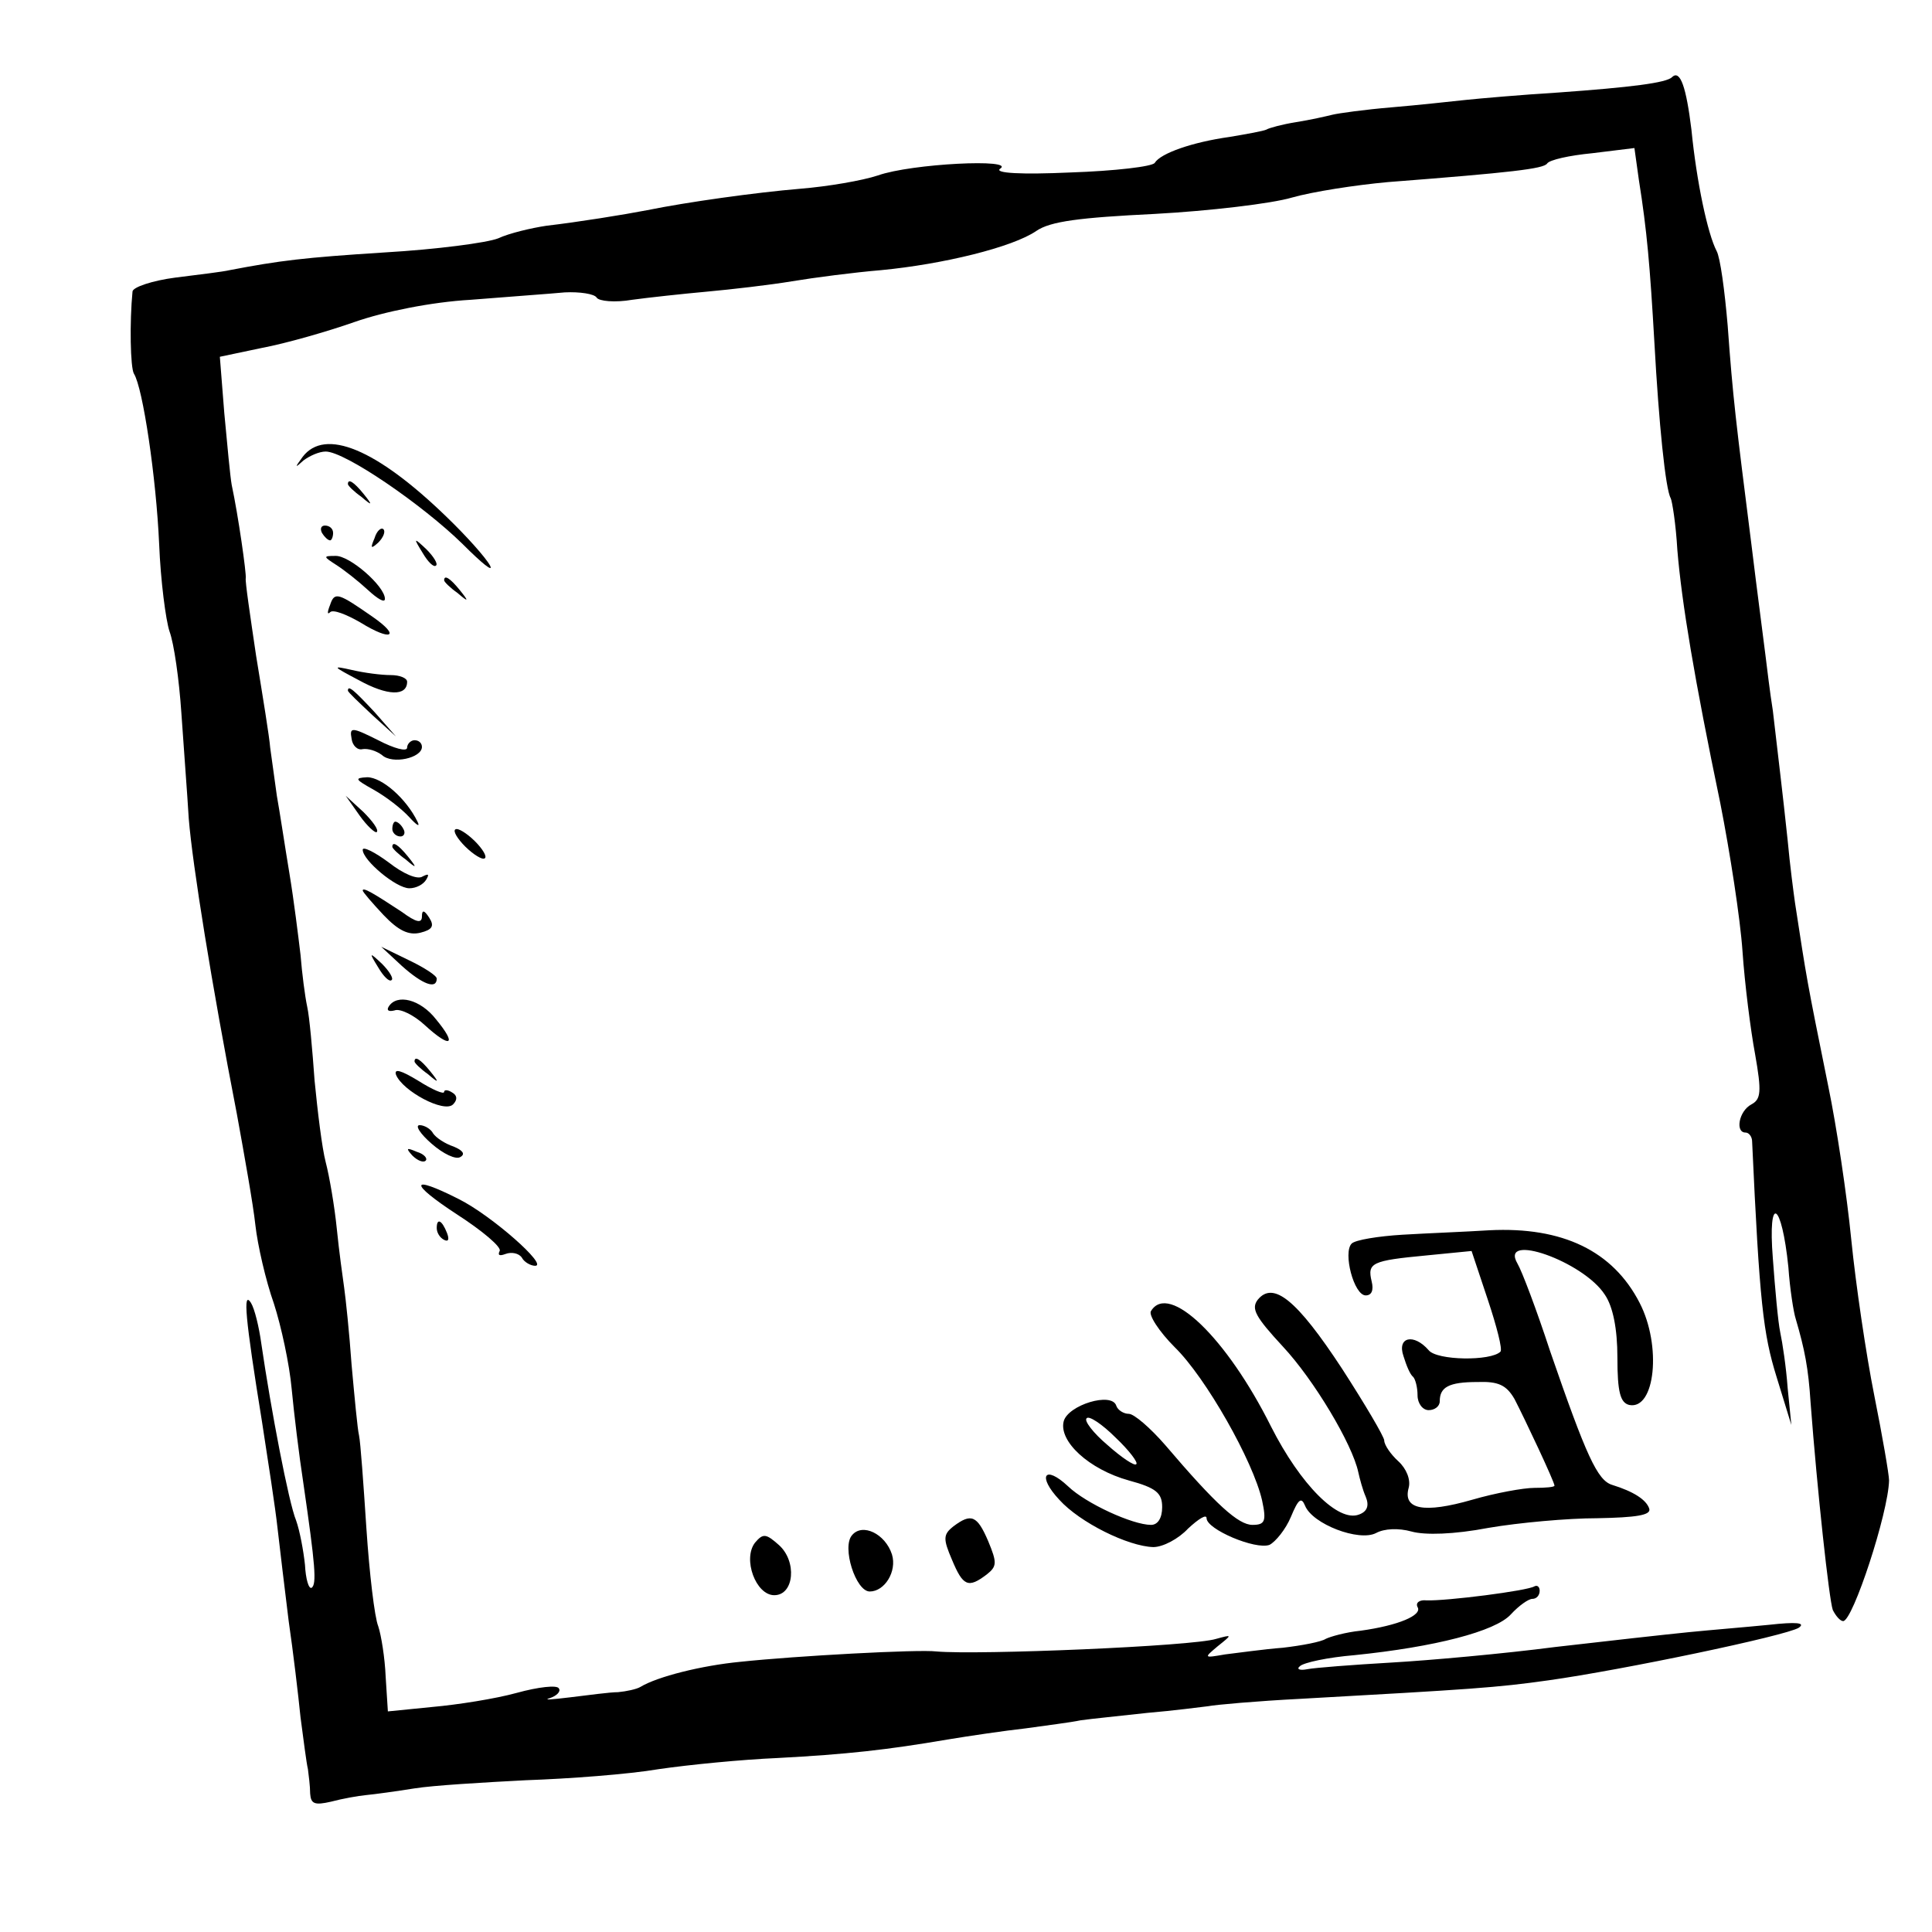
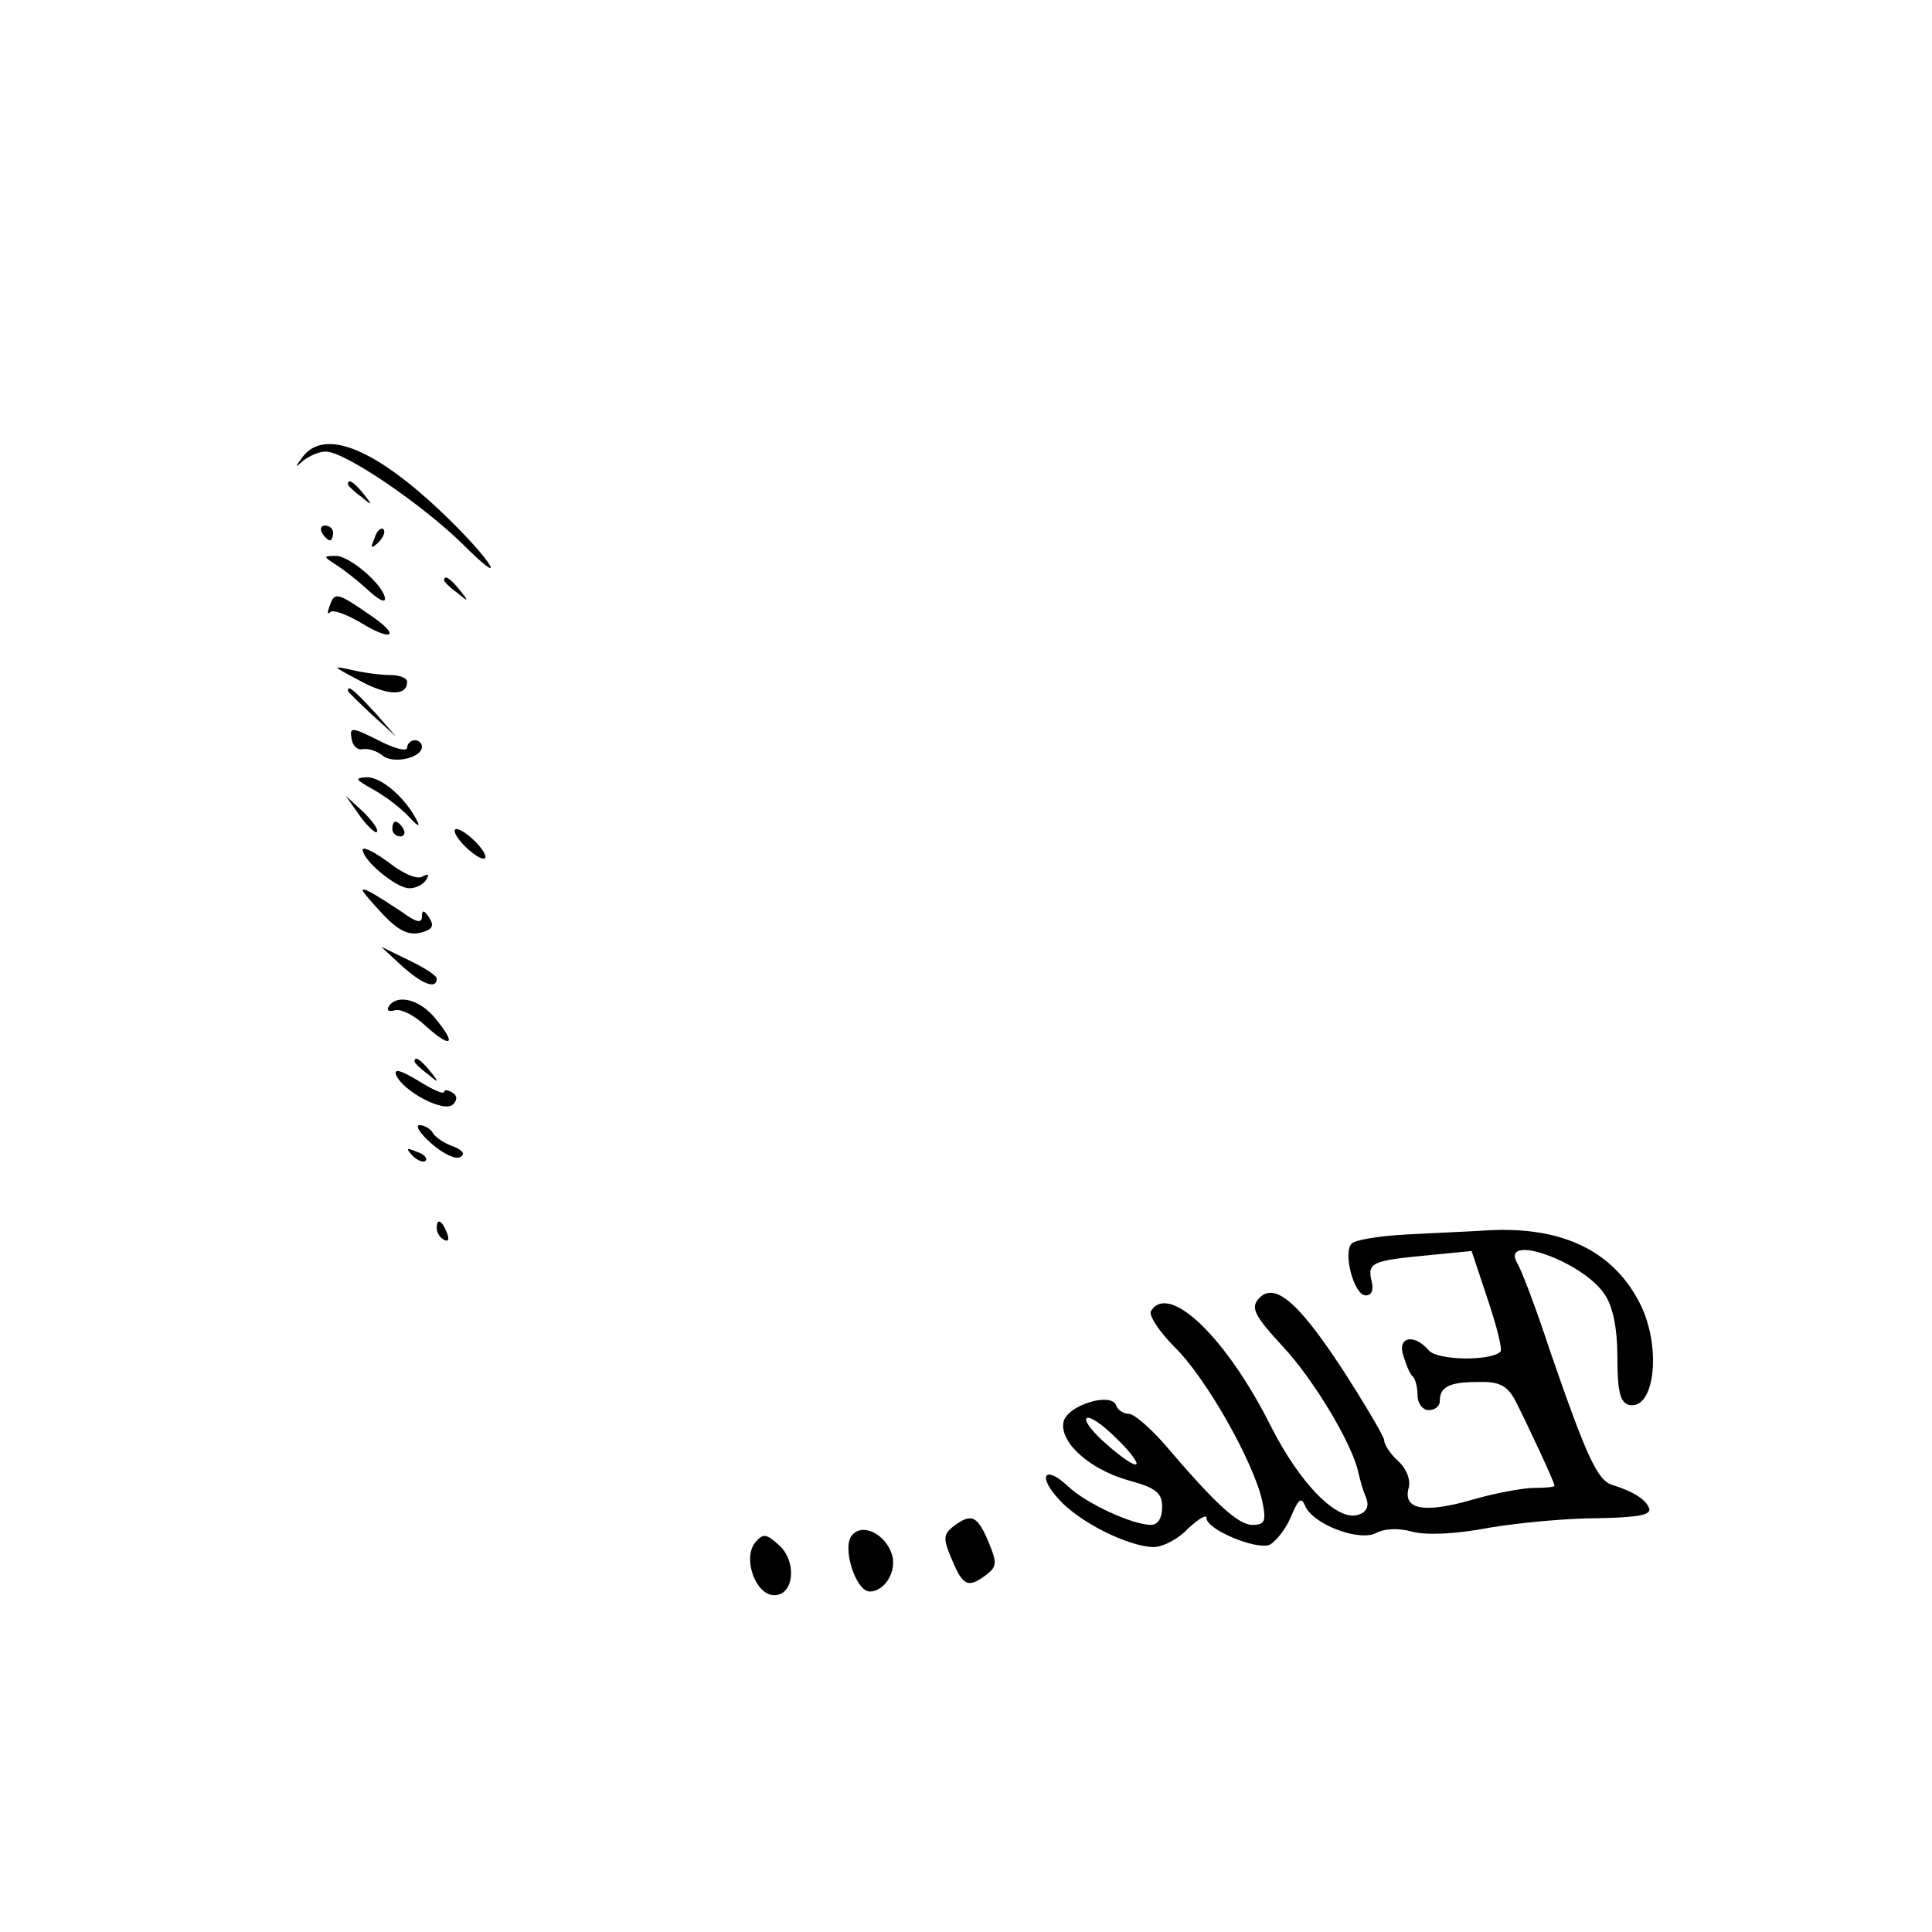
<svg xmlns="http://www.w3.org/2000/svg" version="1.0" width="261pt" height="261pt" viewBox="0 0 261 261" preserveAspectRatio="xMidYMid meet">
  <g transform="translate(0,261) scale(0.1,-0.1)" fill="#000000" stroke="none">
-     <path d="M2259 2506 c-7 -8 -57 -14 -154 -21 -49 -3 -106 -8 -125 -10 -19 -2 -64 -7 -100 -10 -36 -3 -72 -8 -80 -10 -8 -2 -30 -7 -49 -10 -19 -3 -37 -8 -40 -10 -4 -2 -26 -6 -50 -10 -50 -7 -93 -22 -101 -35 -3 -5 -54 -11 -114 -13 -66 -3 -103 -1 -95 5 22 14 -120 7 -165 -9 -21 -7 -68 -15 -105 -18 -60 -5 -153 -18 -207 -29 -31 -6 -93 -16 -136 -21 -20 -3 -50 -10 -65 -17 -15 -6 -84 -15 -153 -19 -110 -7 -142 -11 -210 -24 -8 -2 -41 -6 -73 -10 -31 -4 -58 -13 -58 -19 -4 -41 -3 -103 2 -111 12 -19 30 -140 34 -230 2 -50 9 -103 14 -118 6 -16 13 -65 16 -110 3 -45 8 -109 10 -143 5 -62 31 -224 65 -399 10 -55 22 -122 25 -150 3 -27 14 -75 25 -106 10 -31 21 -82 24 -115 3 -32 10 -90 16 -129 16 -110 18 -135 11 -140 -4 -2 -8 12 -9 31 -2 19 -7 46 -12 60 -10 24 -34 150 -47 239 -3 22 -9 47 -14 55 -11 17 -8 -19 15 -161 8 -52 18 -116 21 -144 3 -27 10 -84 15 -125 6 -41 13 -100 16 -130 4 -30 8 -62 10 -70 1 -8 3 -23 3 -33 1 -14 6 -16 28 -11 15 4 37 8 48 9 11 1 40 5 65 9 25 4 92 8 150 11 58 2 139 8 180 15 41 6 113 13 160 15 94 5 148 11 230 25 30 5 78 12 105 15 28 4 61 8 75 11 14 2 54 6 90 10 36 3 73 8 82 9 10 2 66 7 125 10 232 13 264 15 335 25 100 14 320 60 338 71 10 7 -4 8 -40 4 -30 -3 -79 -7 -109 -10 -30 -3 -111 -12 -180 -20 -69 -9 -169 -18 -221 -21 -52 -3 -104 -7 -114 -9 -10 -2 -15 0 -10 4 5 5 38 12 74 15 108 11 190 32 211 55 11 12 24 21 29 21 6 0 10 5 10 11 0 5 -3 8 -7 6 -9 -6 -119 -20 -146 -19 -9 1 -15 -3 -12 -9 7 -11 -26 -25 -77 -32 -20 -2 -41 -8 -47 -11 -6 -4 -32 -9 -58 -12 -26 -2 -61 -7 -78 -9 -29 -5 -29 -5 -10 11 20 16 20 16 -2 10 -31 -10 -322 -22 -378 -17 -24 3 -190 -6 -265 -14 -52 -5 -112 -20 -135 -34 -5 -3 -19 -6 -30 -7 -11 0 -40 -4 -65 -7 -25 -3 -37 -4 -27 -1 9 3 15 9 12 13 -2 5 -28 2 -57 -6 -29 -8 -80 -16 -114 -19 l-60 -6 -3 47 c-1 25 -6 56 -10 68 -5 12 -12 72 -16 132 -4 61 -8 117 -10 126 -2 8 -6 51 -10 95 -3 43 -8 90 -10 104 -2 14 -7 50 -10 80 -3 30 -10 71 -15 90 -5 19 -11 69 -15 110 -3 42 -7 87 -10 100 -3 14 -7 45 -9 70 -3 25 -9 74 -15 110 -6 36 -13 83 -17 105 -3 22 -7 51 -9 65 -1 14 -10 69 -19 124 -8 54 -15 101 -14 105 1 6 -10 84 -19 126 -2 11 -6 54 -10 97 l-6 76 57 12 c32 6 88 22 125 35 40 14 104 27 157 30 49 4 106 8 127 10 20 1 40 -2 43 -7 3 -5 25 -7 48 -3 22 3 68 8 101 11 33 3 85 9 115 14 30 5 84 12 120 15 84 8 178 31 210 53 19 13 58 18 160 23 74 4 158 14 185 22 28 8 86 17 130 21 168 13 210 18 215 25 3 5 30 11 61 14 l57 7 6 -43 c11 -69 15 -116 21 -220 6 -109 15 -198 22 -210 2 -4 7 -35 9 -70 6 -72 23 -174 58 -342 13 -66 27 -156 30 -200 3 -44 11 -107 17 -139 9 -51 8 -61 -5 -68 -17 -9 -22 -38 -8 -38 5 0 9 -6 9 -12 10 -218 15 -260 33 -318 l20 -65 -5 50 c-2 28 -7 61 -10 75 -3 14 -7 59 -10 100 -7 88 12 77 21 -12 2 -29 7 -61 10 -70 12 -41 17 -66 20 -113 9 -119 25 -266 30 -280 4 -8 10 -15 14 -15 13 0 61 146 62 190 0 8 -9 60 -20 115 -11 55 -25 150 -31 210 -6 61 -20 154 -31 207 -30 148 -29 144 -45 248 -2 14 -7 52 -10 85 -7 66 -12 106 -20 175 -4 25 -8 59 -10 75 -2 17 -11 84 -19 150 -21 166 -25 198 -32 295 -4 47 -10 92 -15 101 -12 23 -27 93 -34 164 -7 57 -15 81 -26 71z" />
    <path d="M409 1993 c-11 -15 -11 -16 1 -5 8 6 21 12 30 12 26 0 131 -72 185 -125 26 -26 42 -39 37 -29 -6 11 -32 40 -59 66 -95 92 -164 120 -194 81z" />
    <path d="M470 1956 c0 -2 8 -10 18 -17 15 -13 16 -12 3 4 -13 16 -21 21 -21 13z" />
    <path d="M435 1890 c3 -5 8 -10 11 -10 2 0 4 5 4 10 0 6 -5 10 -11 10 -5 0 -7 -4 -4 -10z" />
    <path d="M506 1883 c-6 -14 -5 -15 5 -6 7 7 10 15 7 18 -3 3 -9 -2 -12 -12z" />
-     <path d="M571 1863 c7 -12 15 -20 18 -17 3 2 -3 12 -13 22 -17 16 -18 16 -5 -5z" />
    <path d="M454 1847 c11 -7 30 -22 43 -34 13 -12 23 -18 23 -12 0 17 -48 59 -67 58 -17 0 -16 -1 1 -12z" />
    <path d="M600 1826 c0 -2 8 -10 18 -17 15 -13 16 -12 3 4 -13 16 -21 21 -21 13z" />
    <path d="M446 1793 c-4 -10 -4 -14 0 -10 4 4 22 -3 41 -14 42 -26 55 -19 16 8 -46 32 -51 34 -57 16z" />
    <path d="M485 1691 c38 -21 65 -22 65 -2 0 5 -10 9 -22 9 -13 0 -36 3 -53 7 -27 6 -26 5 10 -14z" />
    <path d="M470 1677 c0 -2 15 -16 33 -33 l32 -29 -29 33 c-28 30 -36 37 -36 29z" />
    <path d="M475 1612 c1 -9 8 -16 15 -14 7 1 18 -2 26 -8 14 -13 54 -4 54 11 0 5 -4 9 -10 9 -5 0 -10 -5 -10 -10 0 -6 -18 -1 -39 10 -36 18 -39 18 -36 2z" />
    <path d="M505 1543 c16 -9 37 -25 48 -37 10 -11 15 -14 11 -6 -15 31 -48 60 -68 60 -18 -1 -16 -3 9 -17z" />
    <path d="M486 1508 c10 -14 21 -24 23 -22 3 3 -6 15 -18 27 l-24 22 19 -27z" />
    <path d="M530 1490 c0 -5 5 -10 11 -10 5 0 7 5 4 10 -3 6 -8 10 -11 10 -2 0 -4 -4 -4 -10z" />
    <path d="M625 1470 c10 -11 23 -20 28 -20 6 0 2 9 -8 20 -10 11 -23 20 -28 20 -6 0 -2 -9 8 -20z" />
    <path d="M490 1462 c0 -14 45 -52 63 -52 9 0 19 5 23 12 4 7 3 8 -5 4 -7 -5 -27 4 -46 19 -19 14 -35 22 -35 17z" />
-     <path d="M530 1466 c0 -2 8 -10 18 -17 15 -13 16 -12 3 4 -13 16 -21 21 -21 13z" />
    <path d="M490 1407 c0 -2 13 -17 28 -33 20 -21 34 -28 50 -24 16 4 19 9 12 20 -7 11 -10 11 -10 2 0 -10 -8 -8 -27 6 -38 25 -53 34 -53 29z" />
    <path d="M543 1305 c28 -25 47 -32 47 -17 0 4 -17 15 -38 25 l-37 18 28 -26z" />
-     <path d="M511 1303 c7 -12 15 -20 18 -17 3 2 -3 12 -13 22 -17 16 -18 16 -5 -5z" />
    <path d="M525 1250 c-3 -5 0 -7 8 -5 7 3 26 -6 41 -20 35 -32 44 -27 15 8 -21 27 -53 35 -64 17z" />
    <path d="M560 1176 c0 -2 8 -10 18 -17 15 -13 16 -12 3 4 -13 16 -21 21 -21 13z" />
    <path d="M535 1158 c9 -22 65 -52 77 -40 6 6 6 12 -1 16 -6 4 -11 4 -11 1 0 -4 -16 3 -35 15 -23 14 -33 17 -30 8z" />
    <path d="M583 1065 c16 -14 33 -22 39 -18 7 4 3 9 -9 14 -12 4 -24 12 -28 18 -3 6 -12 11 -18 11 -7 0 1 -12 16 -25z" />
    <path d="M557 1049 c7 -7 15 -10 18 -7 3 3 -2 9 -12 12 -14 6 -15 5 -6 -5z" />
-     <path d="M618 969 c34 -22 60 -44 57 -49 -3 -6 0 -7 8 -4 8 3 18 1 22 -5 3 -6 12 -11 18 -11 18 0 -59 68 -103 90 -67 34 -68 22 -2 -21z" />
    <path d="M590 951 c0 -6 4 -13 10 -16 6 -3 7 1 4 9 -7 18 -14 21 -14 7z" />
    <path d="M1895 942 c-33 -2 -64 -7 -69 -12 -12 -12 3 -70 19 -70 8 0 11 7 8 19 -6 25 0 28 74 35 l61 6 22 -66 c12 -36 20 -67 17 -70 -13 -13 -86 -12 -97 2 -20 23 -43 18 -34 -8 4 -13 9 -25 13 -28 3 -3 6 -14 6 -25 0 -11 7 -20 15 -20 8 0 15 5 15 12 0 19 12 26 51 26 28 1 39 -4 50 -23 14 -27 54 -112 54 -117 0 -2 -12 -3 -27 -3 -15 0 -53 -7 -84 -16 -66 -19 -94 -13 -86 16 3 11 -3 26 -14 36 -10 9 -19 22 -19 28 0 5 -26 49 -57 97 -61 93 -93 119 -114 93 -9 -12 -3 -23 34 -63 42 -45 94 -132 102 -170 2 -9 6 -24 10 -33 5 -12 2 -20 -9 -24 -28 -11 -79 40 -119 119 -60 120 -138 195 -162 156 -4 -5 11 -28 32 -49 42 -41 106 -154 118 -207 6 -28 4 -33 -13 -33 -19 0 -49 27 -118 108 -20 23 -42 42 -49 42 -7 0 -15 5 -17 11 -6 19 -65 1 -71 -21 -7 -27 34 -65 88 -80 37 -10 45 -17 45 -36 0 -15 -6 -24 -15 -24 -25 0 -88 29 -112 52 -32 30 -42 14 -12 -18 28 -31 93 -63 127 -64 13 0 34 11 47 25 14 13 25 20 25 14 0 -15 66 -43 85 -36 8 4 22 21 29 38 10 24 14 27 19 15 10 -25 73 -49 96 -37 11 6 30 7 48 2 18 -5 57 -4 104 5 41 7 107 13 147 13 52 1 73 4 70 13 -4 12 -21 23 -50 32 -20 6 -35 39 -84 181 -18 55 -38 108 -44 118 -25 43 89 3 118 -42 11 -16 17 -46 17 -85 0 -47 4 -61 16 -64 35 -7 44 80 14 138 -36 70 -104 103 -203 98 -31 -2 -84 -4 -117 -6z m-360 -310 c-2 -3 -20 9 -39 26 -19 16 -32 33 -28 36 3 4 21 -8 39 -26 18 -17 31 -34 28 -36z" />
    <path d="M1288 548 c-14 -11 -14 -17 -2 -45 15 -36 22 -39 47 -20 14 11 14 16 2 45 -15 35 -23 38 -47 20z" />
    <path d="M1151 536 c-14 -16 5 -76 24 -76 20 0 37 27 30 50 -9 28 -40 43 -54 26z" />
    <path d="M1020 526 c-17 -22 1 -71 26 -71 27 0 31 46 6 68 -17 15 -21 16 -32 3z" />
  </g>
</svg>